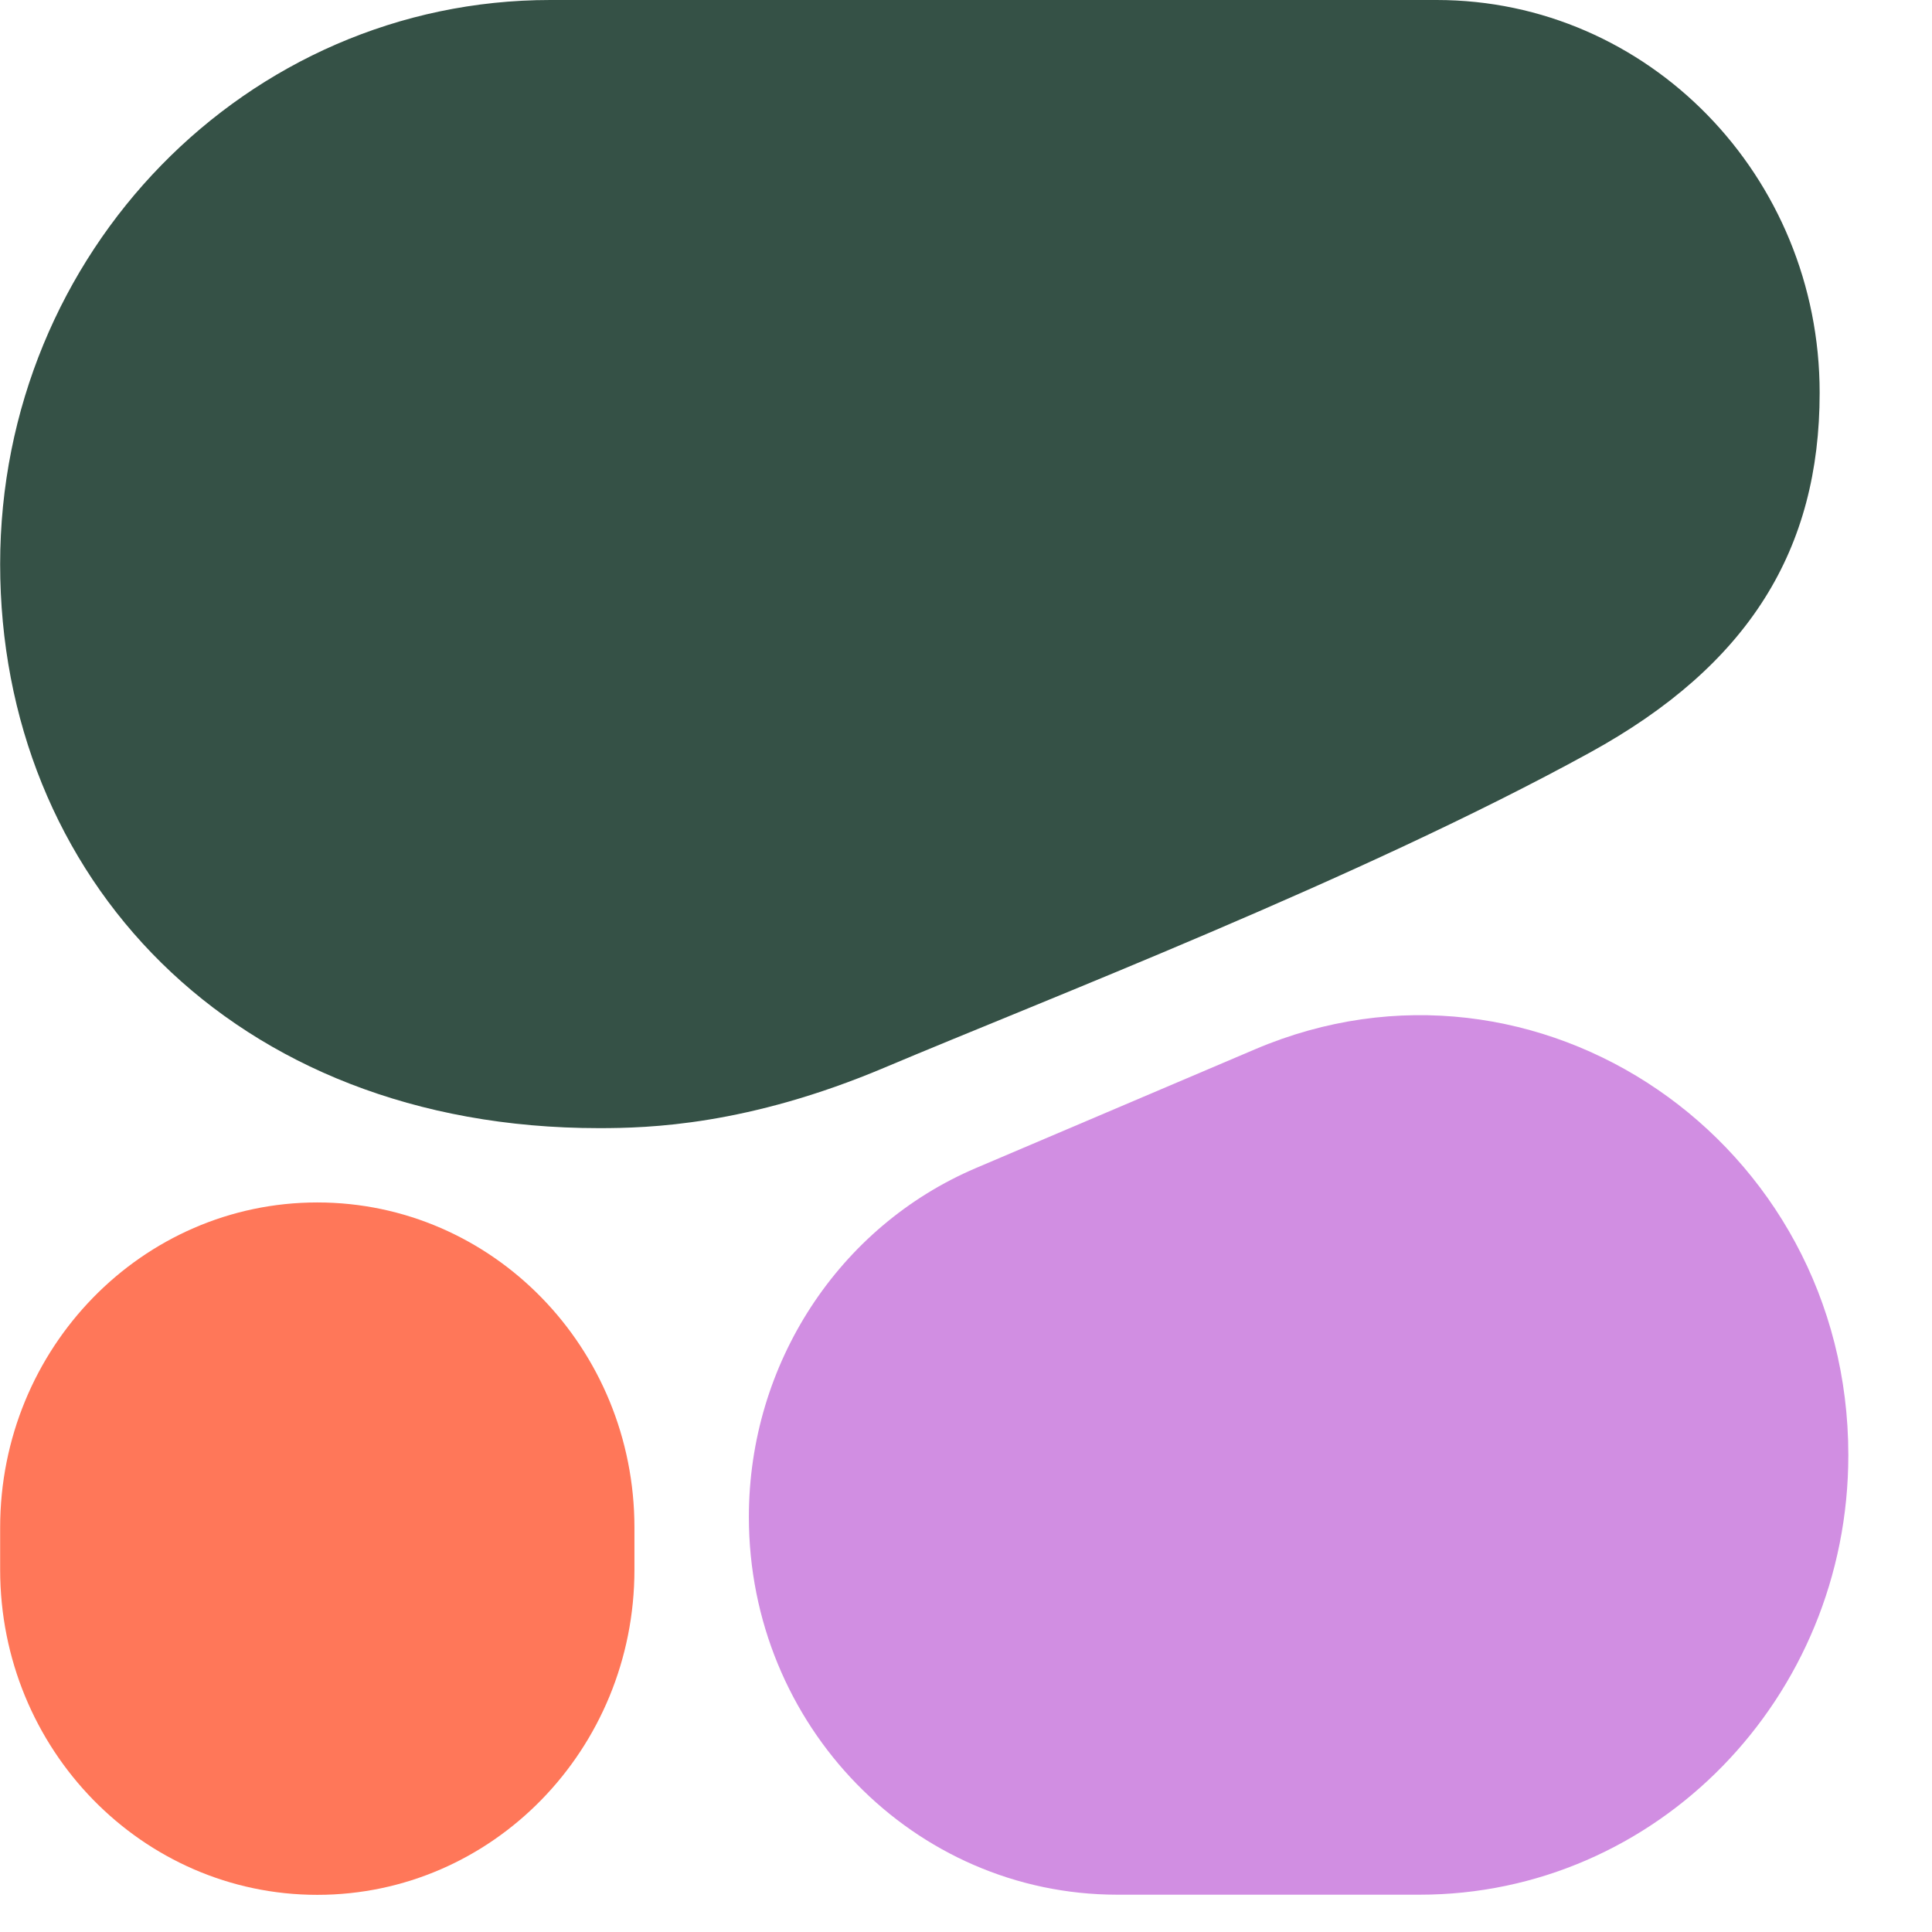
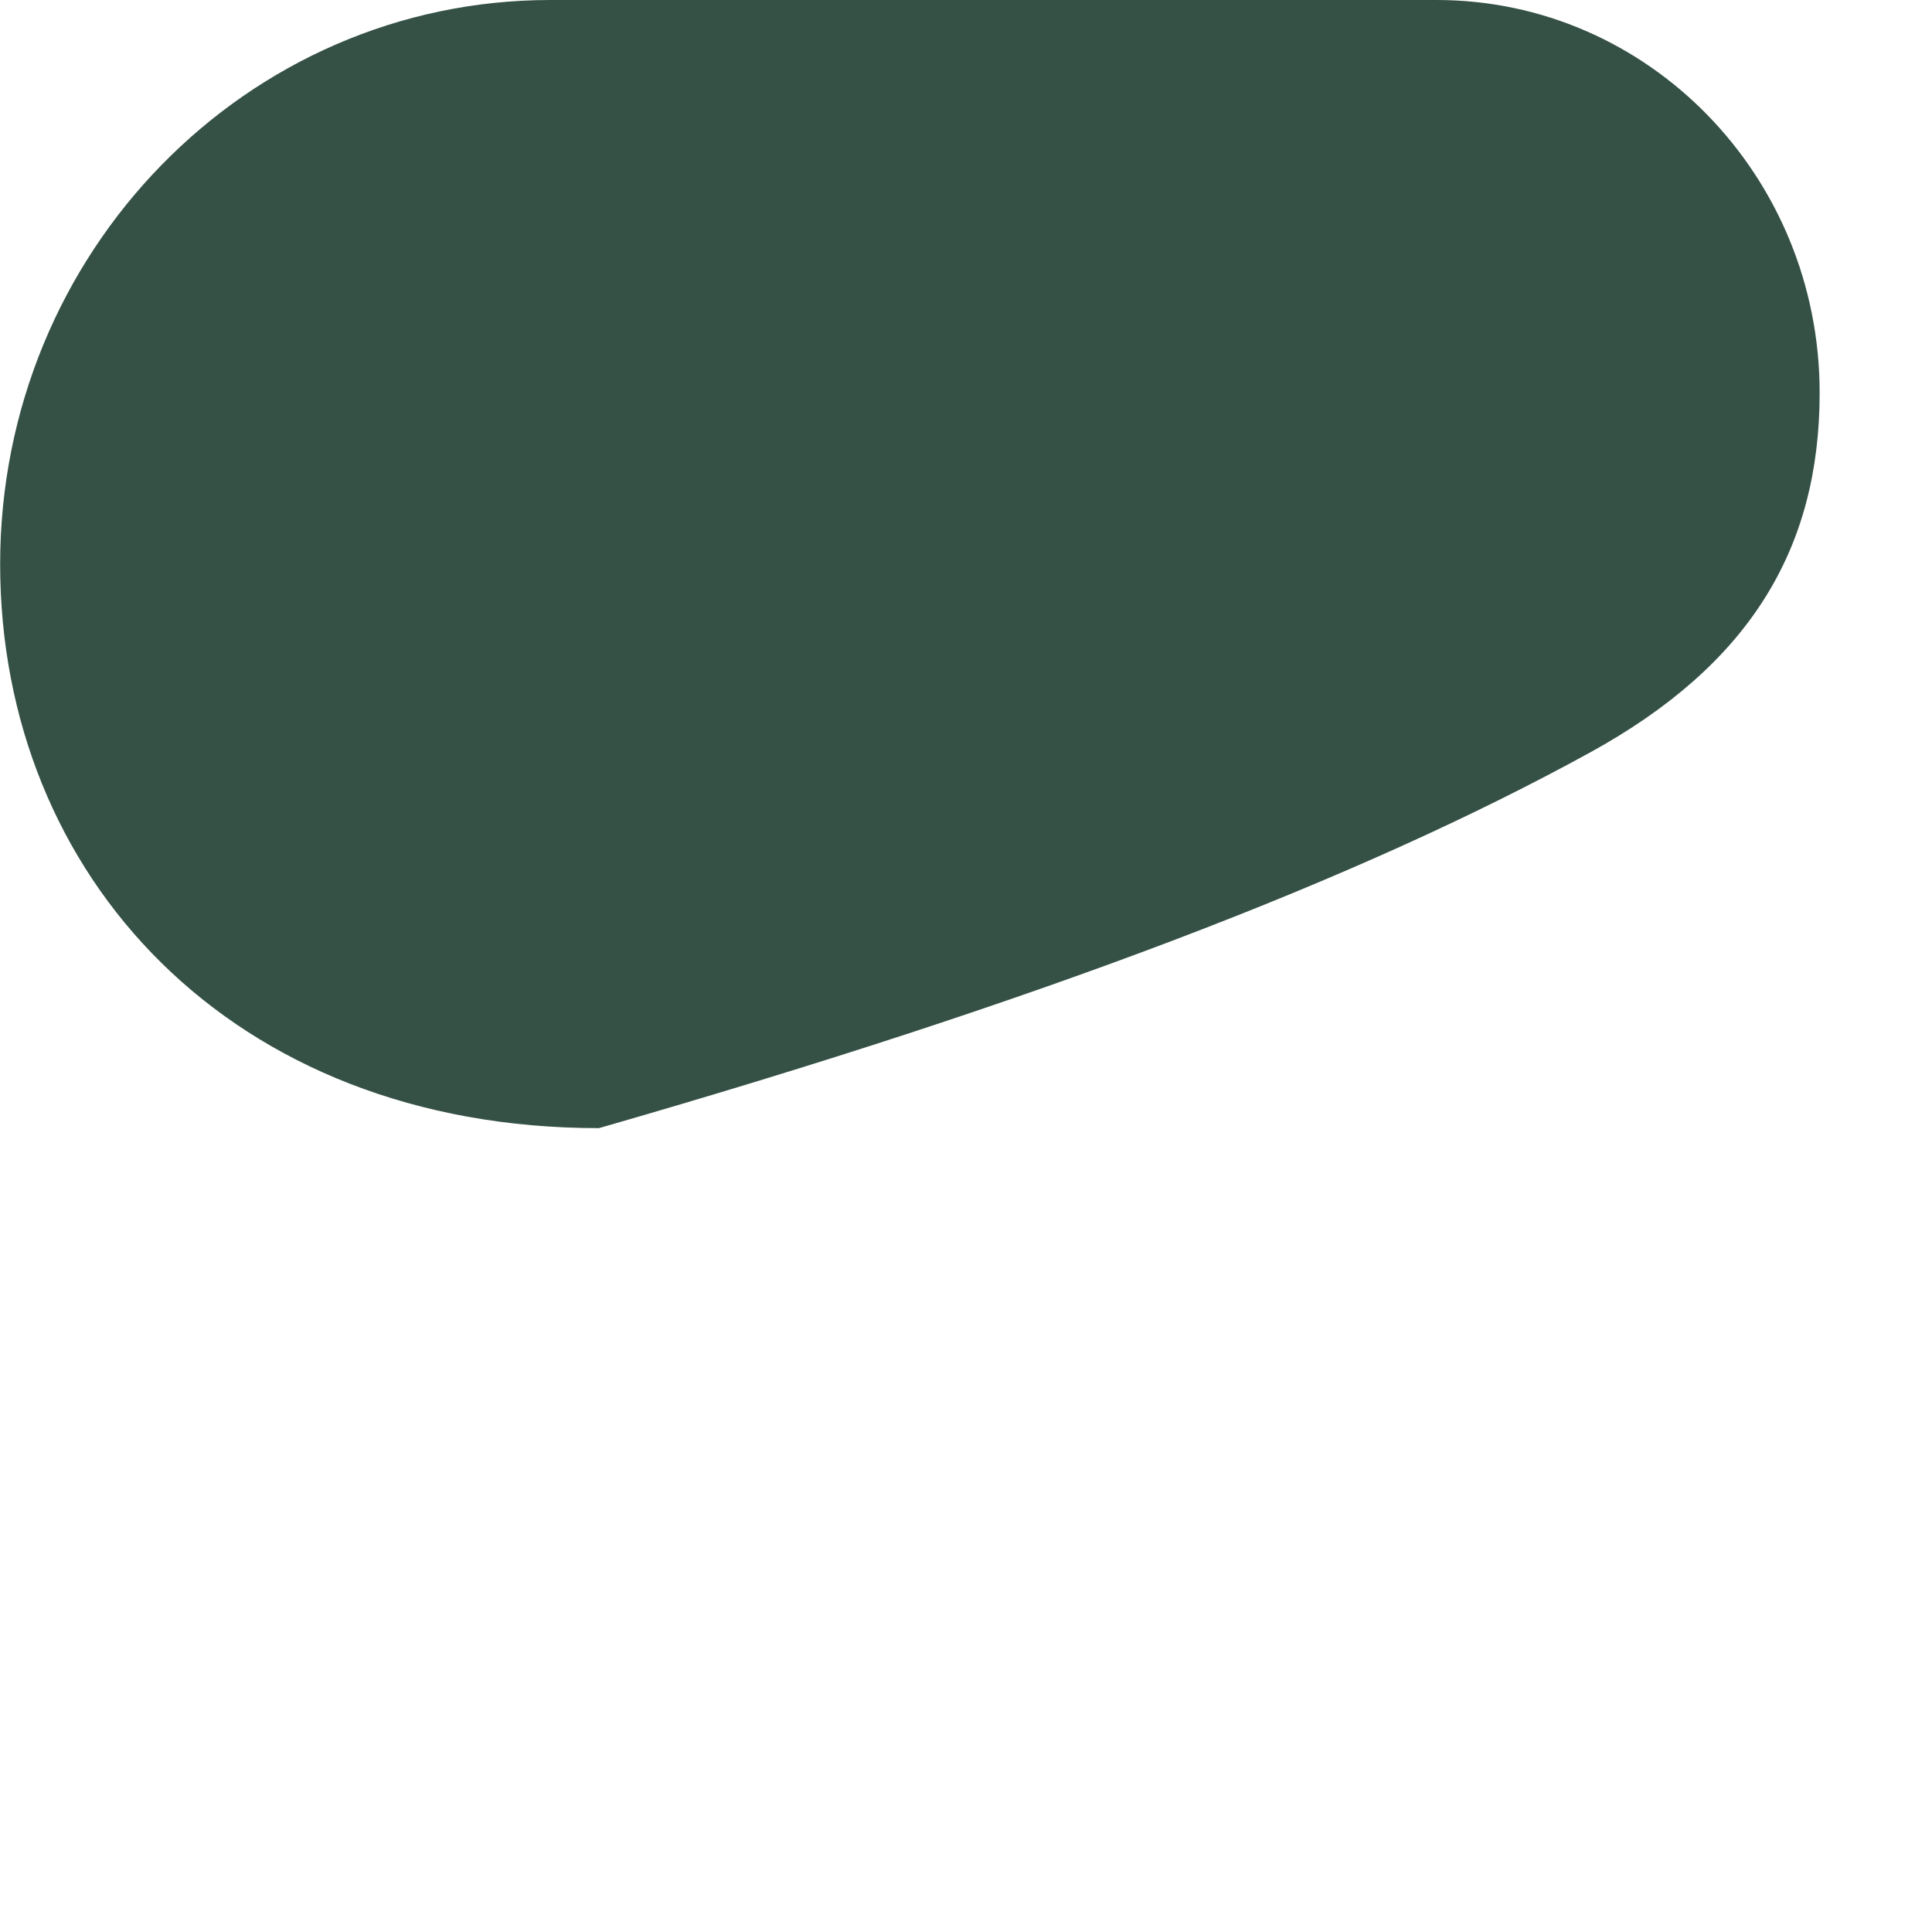
<svg xmlns="http://www.w3.org/2000/svg" preserveAspectRatio="none" width="100%" height="100%" overflow="visible" style="display: block;" viewBox="0 0 13 13" fill="none">
  <g id="Logo">
-     <path id="Vector" fill-rule="evenodd" clip-rule="evenodd" d="M4.03 7.591C4.365 7.591 5.03 7.573 5.951 7.184C7.023 6.731 9.157 5.91 10.696 5.065C11.772 4.475 12.244 3.694 12.244 2.643C12.244 1.183 11.09 -1.19209e-07 9.667 -1.19209e-07H3.703C1.659 -1.19209e-07 0.001 1.699 0.001 3.796C0.001 5.892 1.553 7.591 4.03 7.591Z" fill="#355146" />
-     <path id="Vector_2" fill-rule="evenodd" clip-rule="evenodd" d="M5.039 10.207C5.039 9.179 5.642 8.253 6.568 7.859L8.446 7.06C10.346 6.251 12.437 7.683 12.437 9.791C12.437 11.425 11.145 12.75 9.551 12.749L7.517 12.749C6.148 12.748 5.039 11.611 5.039 10.207Z" fill="#D18EE2" />
-     <path id="Vector_3" d="M2.135 8.091C0.957 8.091 0.001 9.07 0.001 10.279V10.562C0.001 11.771 0.957 12.75 2.135 12.75C3.314 12.75 4.269 11.771 4.269 10.562V10.279C4.269 9.07 3.314 8.091 2.135 8.091Z" fill="#FF7759" />
+     <path id="Vector" fill-rule="evenodd" clip-rule="evenodd" d="M4.03 7.591C7.023 6.731 9.157 5.91 10.696 5.065C11.772 4.475 12.244 3.694 12.244 2.643C12.244 1.183 11.09 -1.19209e-07 9.667 -1.19209e-07H3.703C1.659 -1.19209e-07 0.001 1.699 0.001 3.796C0.001 5.892 1.553 7.591 4.03 7.591Z" fill="#355146" />
  </g>
</svg>